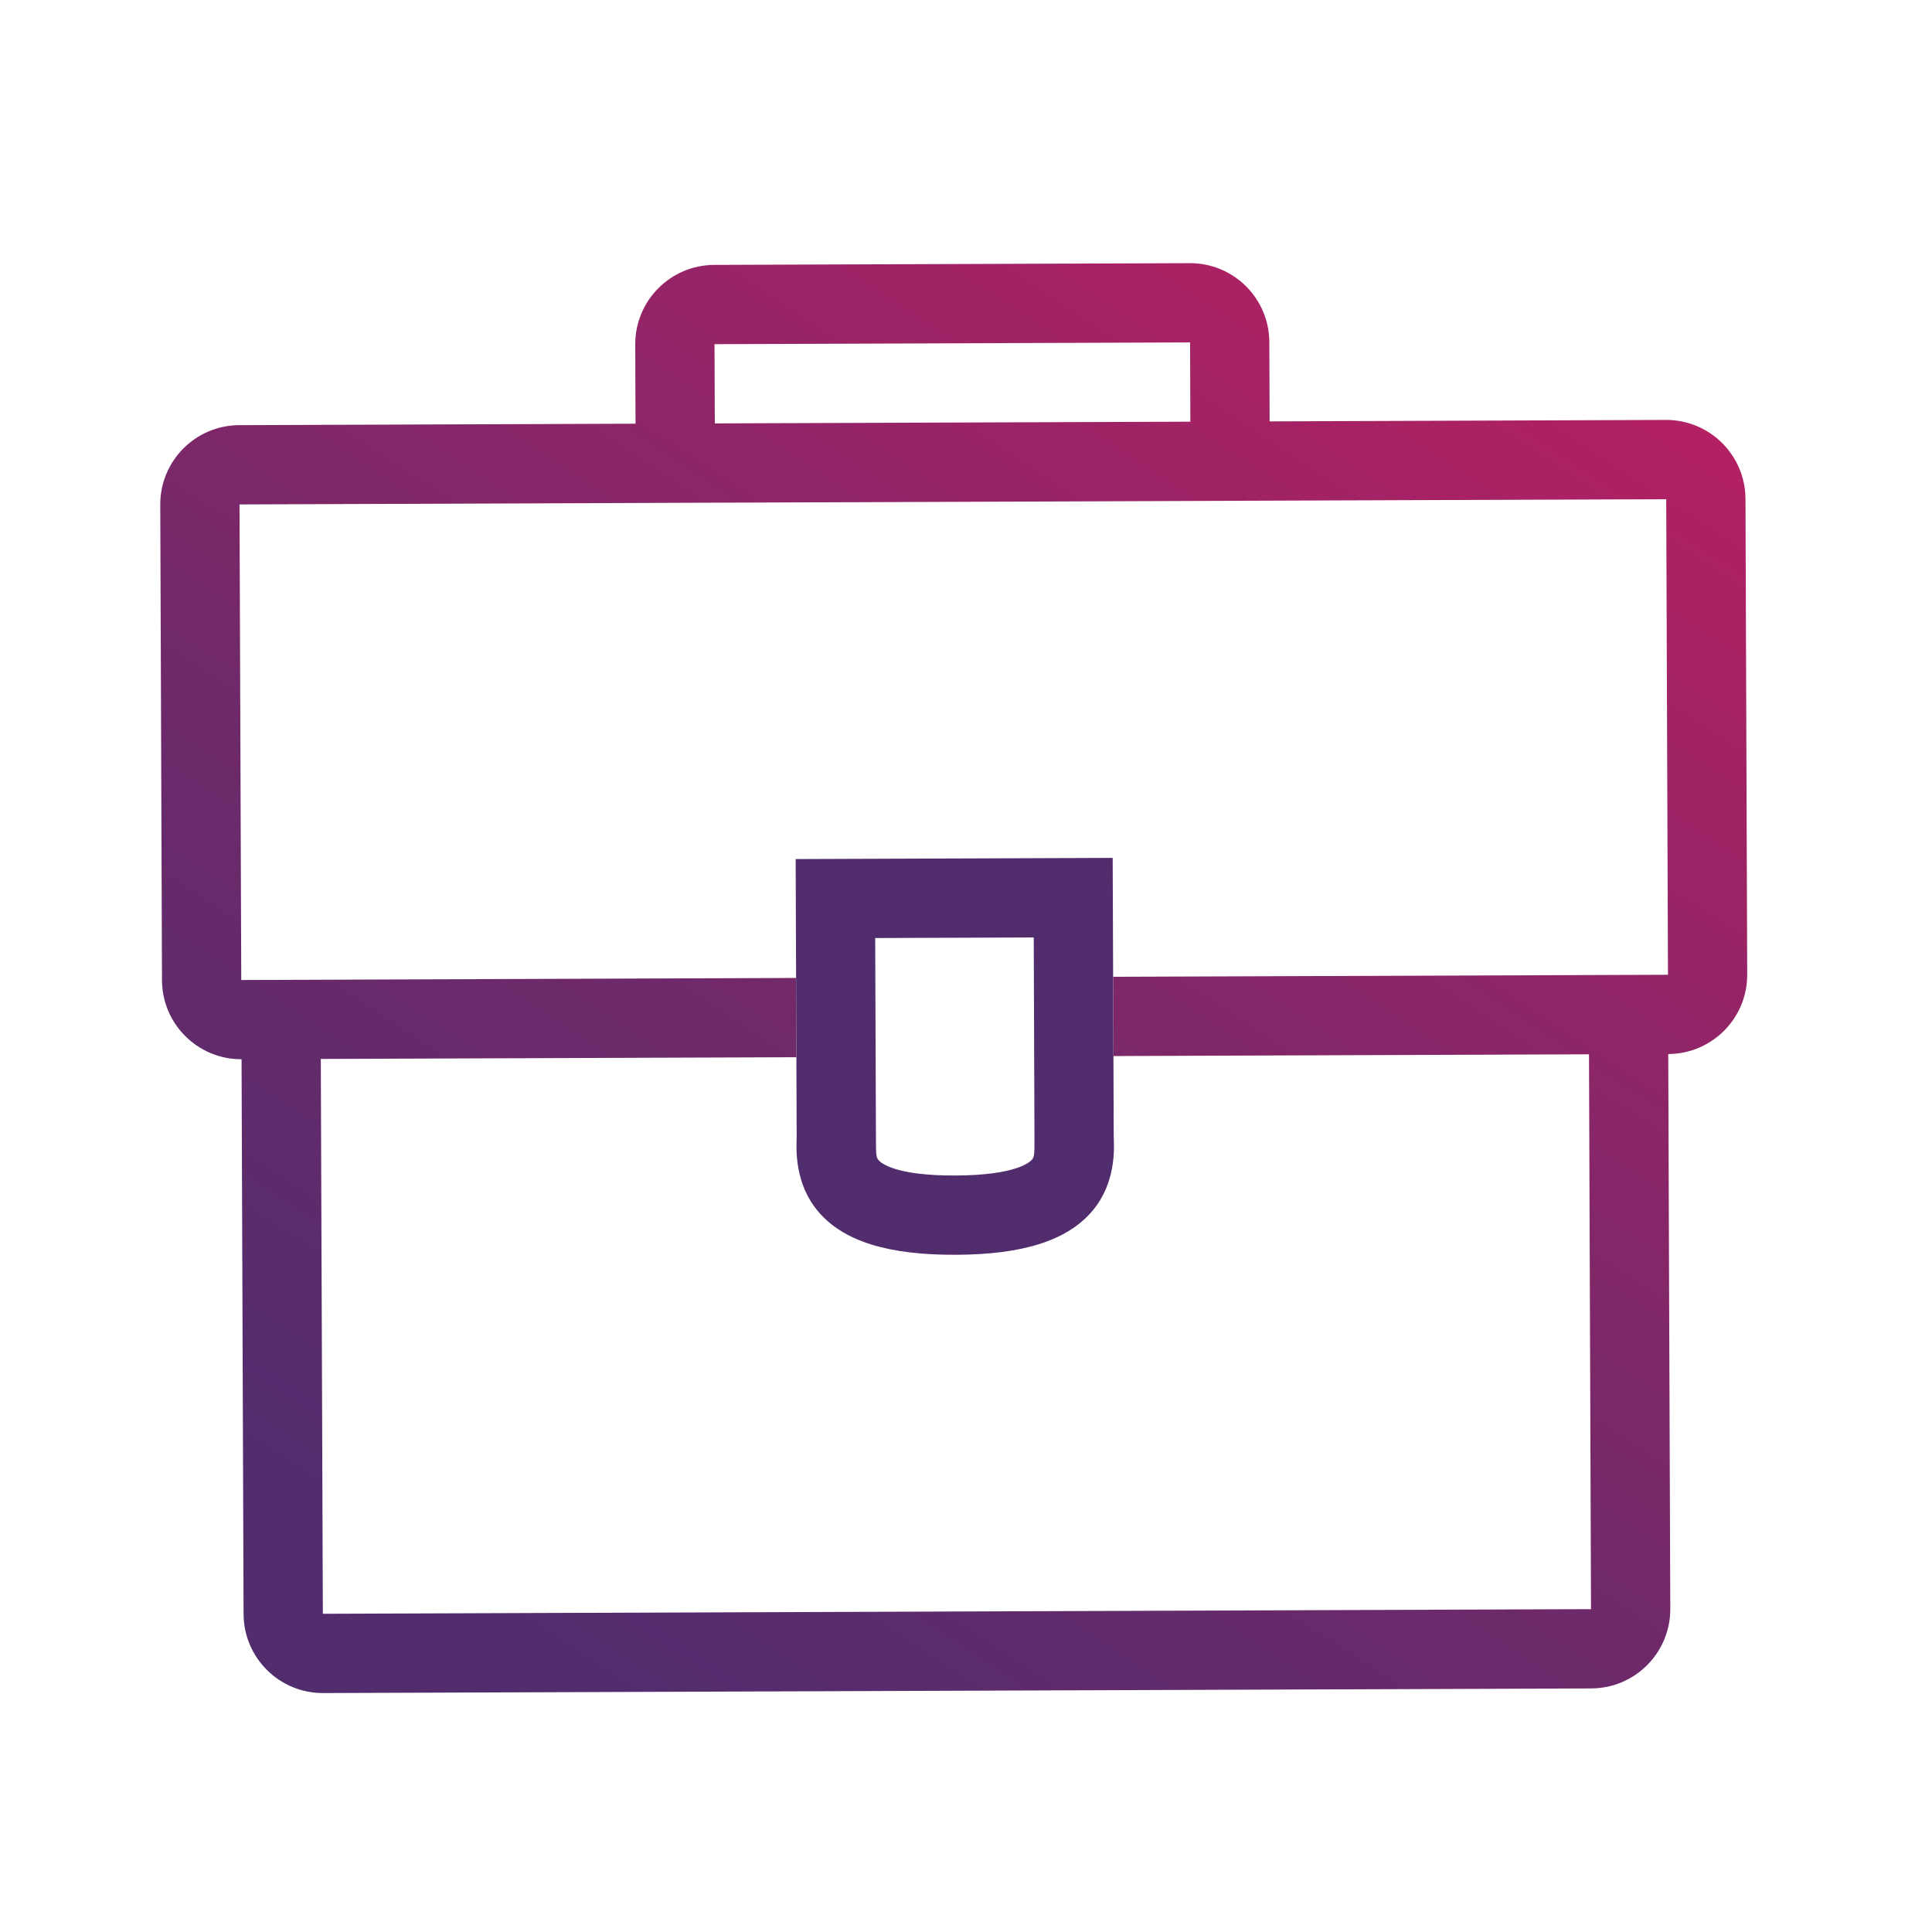
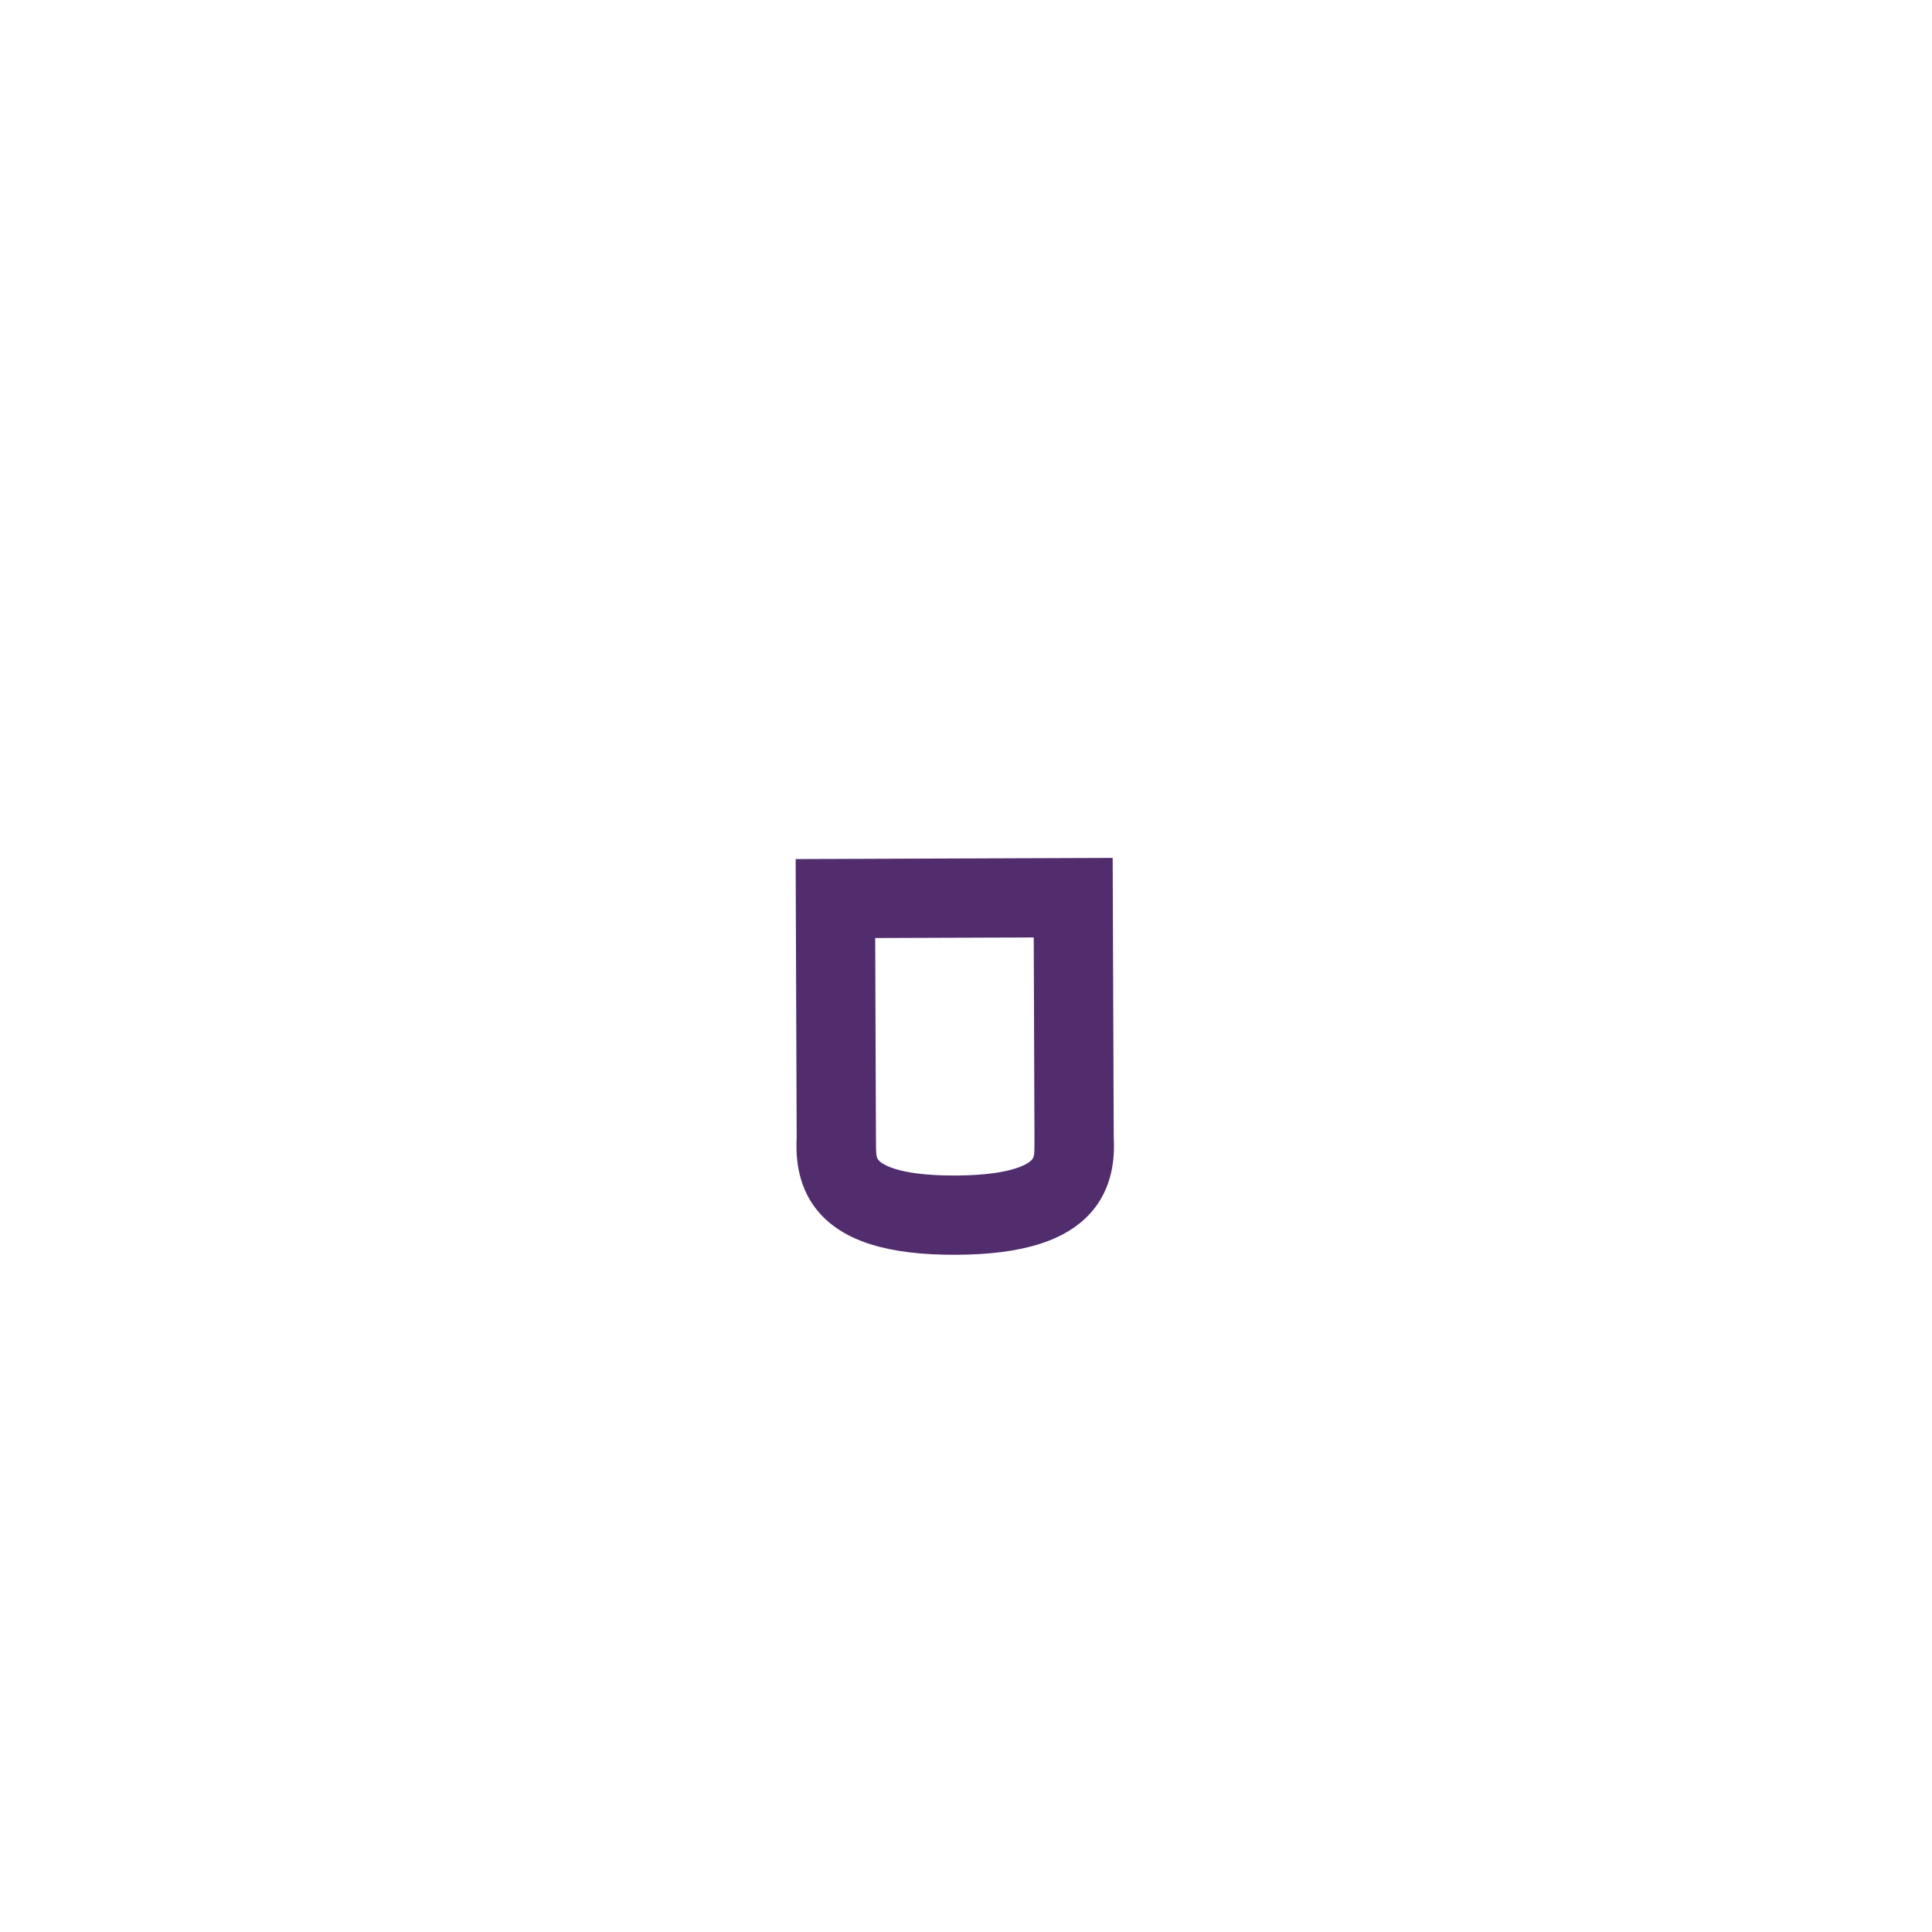
<svg xmlns="http://www.w3.org/2000/svg" width="65" height="65" viewBox="0 0 65 65" fill="none">
-   <path fill-rule="evenodd" clip-rule="evenodd" d="M24.029 8.912C22.556 8.918 21.367 10.116 21.372 11.589L21.382 14.255L8.049 14.304C6.576 14.309 5.386 15.508 5.392 16.98L5.45 32.98C5.456 34.453 6.654 35.643 8.127 35.637L8.195 54.304C8.2 55.776 9.399 56.966 10.871 56.961L53.538 56.805C55.011 56.799 56.2 55.601 56.195 54.128L56.126 35.462C57.599 35.456 58.789 34.258 58.783 32.785L58.725 16.785C58.719 15.313 57.521 14.123 56.048 14.128L42.715 14.177L42.705 11.511C42.7 10.038 41.502 8.848 40.029 8.854L24.029 8.912ZM10.862 54.294L10.793 35.627L21.46 35.588L26.793 35.569L26.784 32.902L21.45 32.922L8.117 32.971L8.058 16.971L21.392 16.922L42.725 16.844L56.058 16.795L56.117 32.795L42.783 32.844L37.45 32.863L37.46 35.53L42.793 35.51L53.46 35.471L53.528 54.138L10.862 54.294ZM40.048 14.187L40.039 11.52L24.039 11.579L24.049 14.245L40.048 14.187Z" fill="url(#paint0_linear_9271_29553)" />
  <path fill-rule="evenodd" clip-rule="evenodd" d="M26.769 28.902L37.435 28.863L37.47 38.197C37.47 38.22 37.471 38.253 37.472 38.293C37.488 38.684 37.532 39.805 36.766 40.723C35.908 41.753 34.384 42.208 32.151 42.216C29.918 42.224 28.391 41.781 27.525 40.757C26.752 39.844 26.788 38.724 26.801 38.332C26.802 38.292 26.803 38.259 26.803 38.236L26.769 28.902ZM29.445 31.559L29.47 38.226C29.472 38.858 29.474 38.933 29.56 39.035C29.631 39.119 30.107 39.557 32.141 39.549C34.175 39.542 34.648 39.1 34.718 39.016C34.804 38.913 34.805 38.838 34.803 38.206L34.779 31.54L29.445 31.559Z" fill="#512D6D" />
  <defs>
    <linearGradient id="paint0_linear_9271_29553" x1="58.672" y1="2.225" x2="20.061" y2="60.843" gradientUnits="userSpaceOnUse">
      <stop stop-color="#C81E61" />
      <stop offset="0.643" stop-color="#70296A" />
      <stop offset="0.956" stop-color="#512D6D" />
      <stop offset="0.998" stop-color="#512D6D" />
    </linearGradient>
  </defs>
</svg>